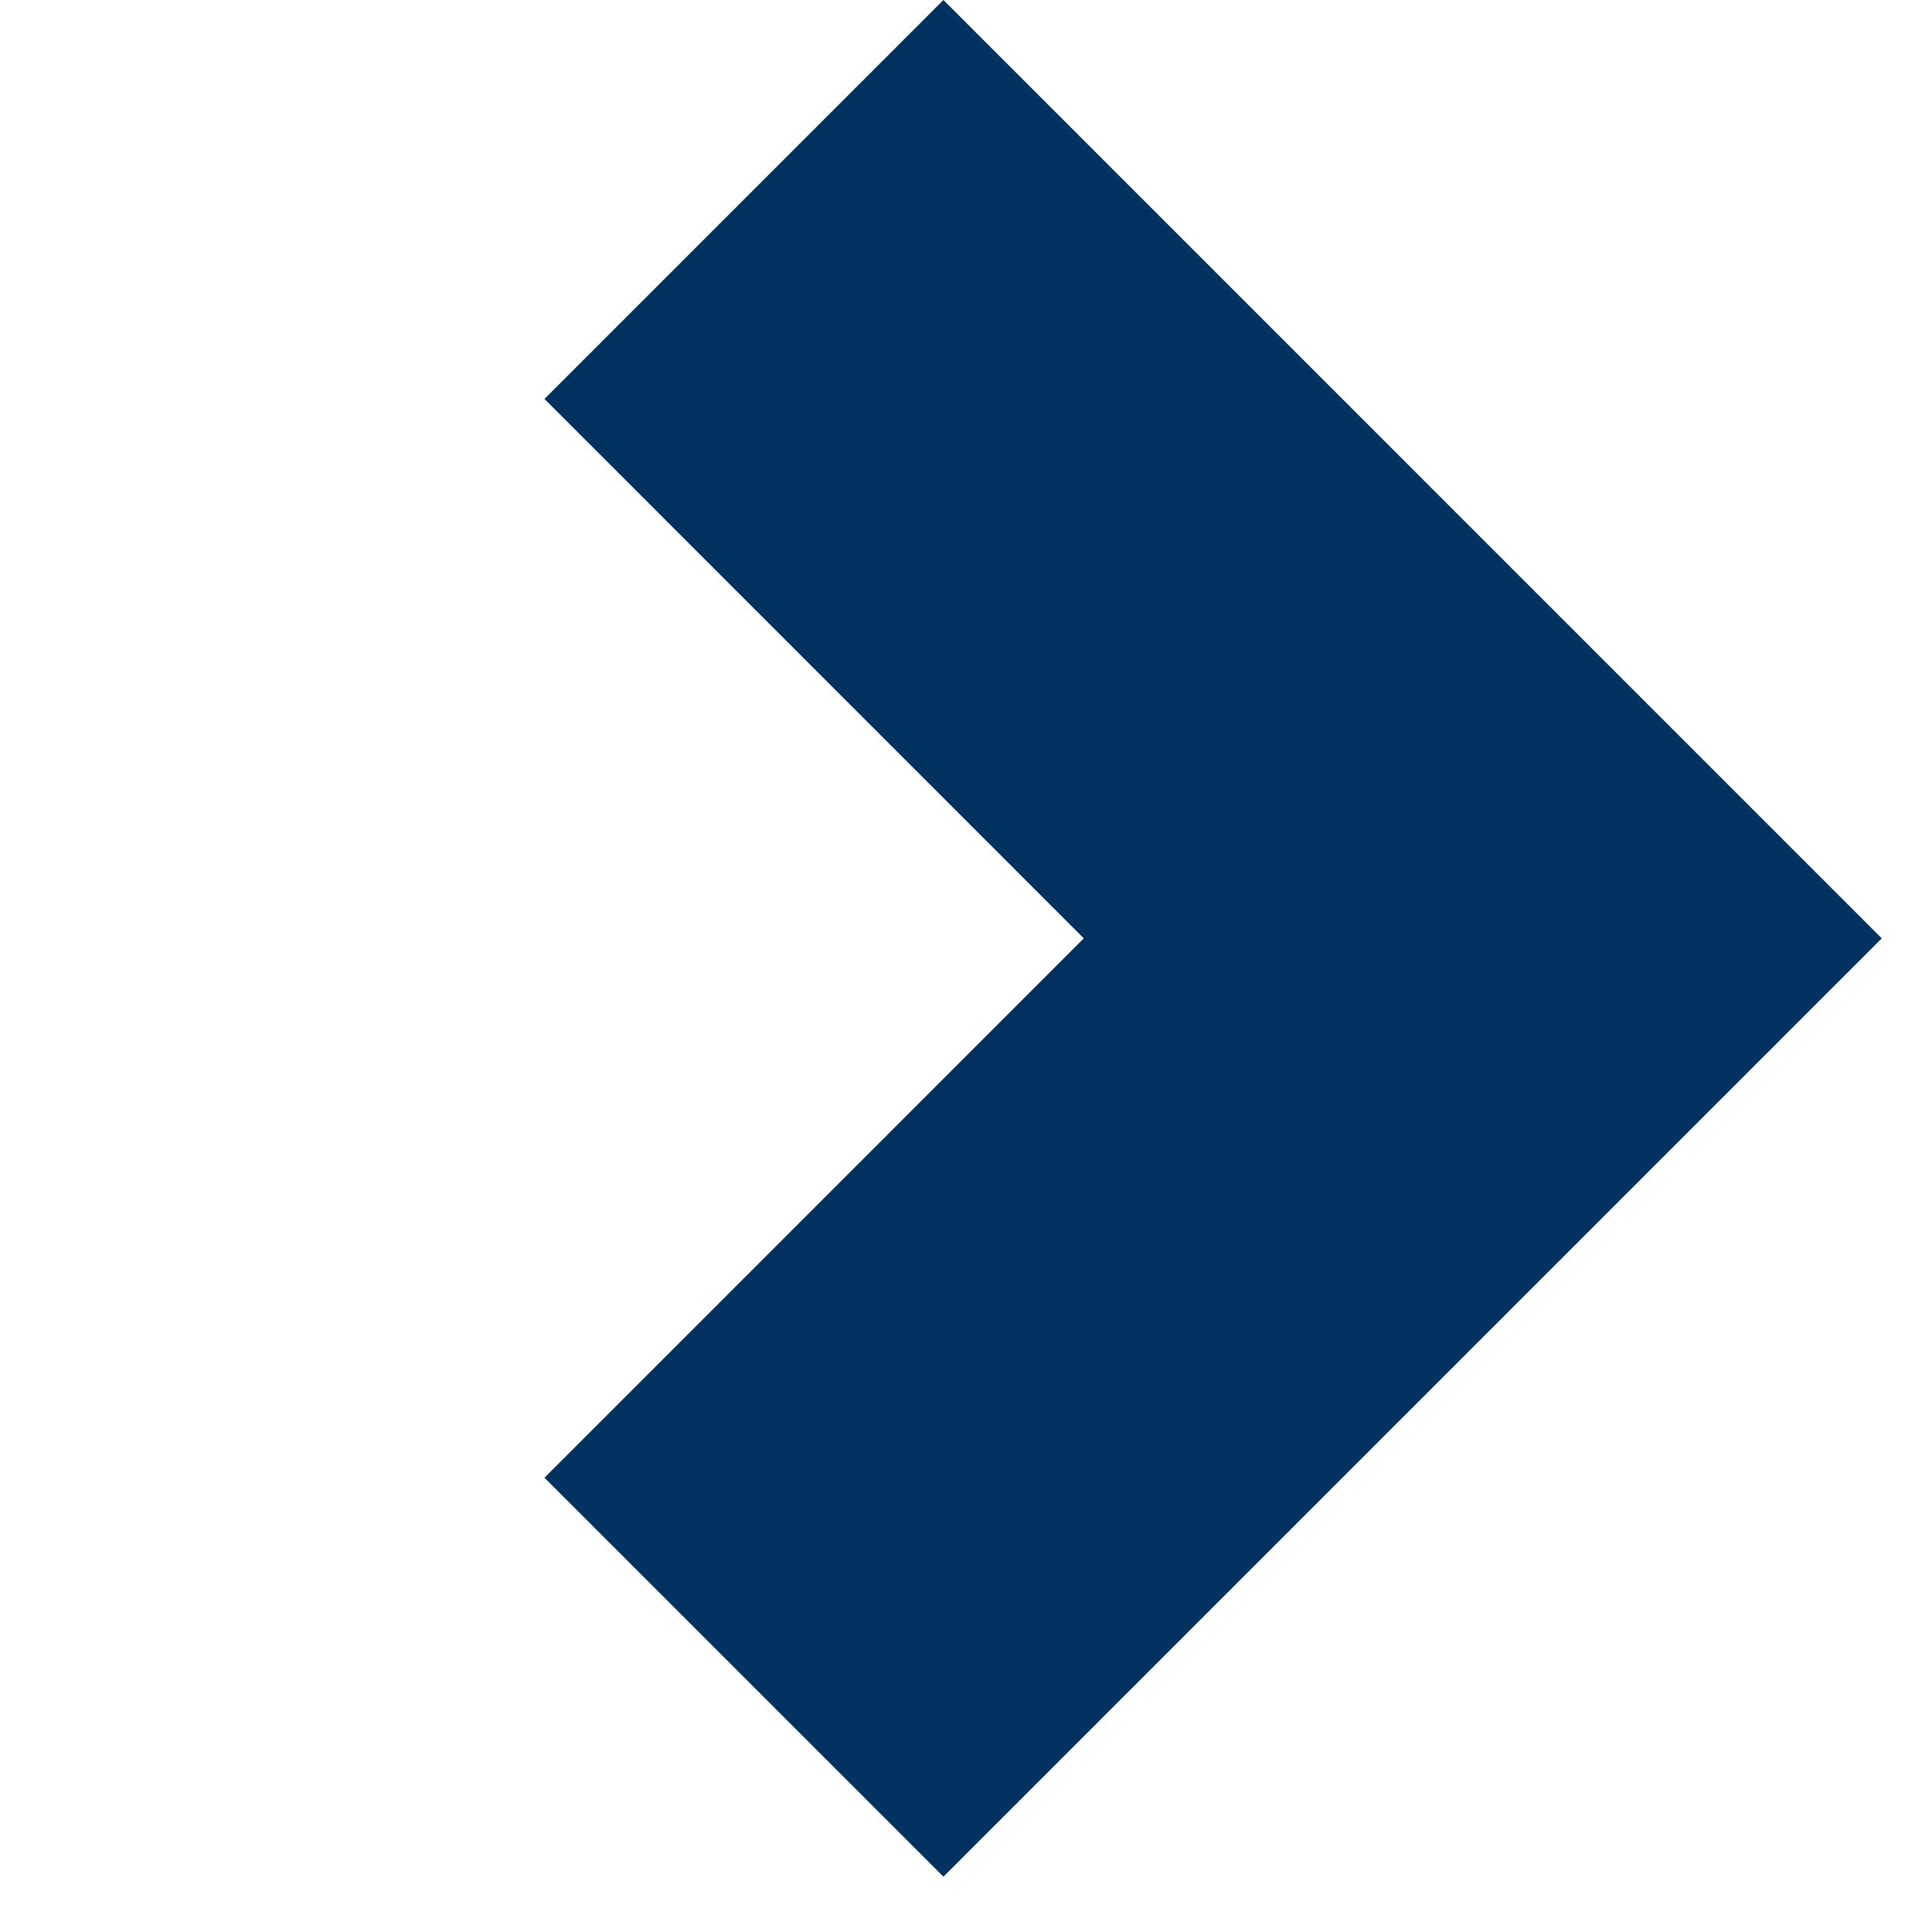
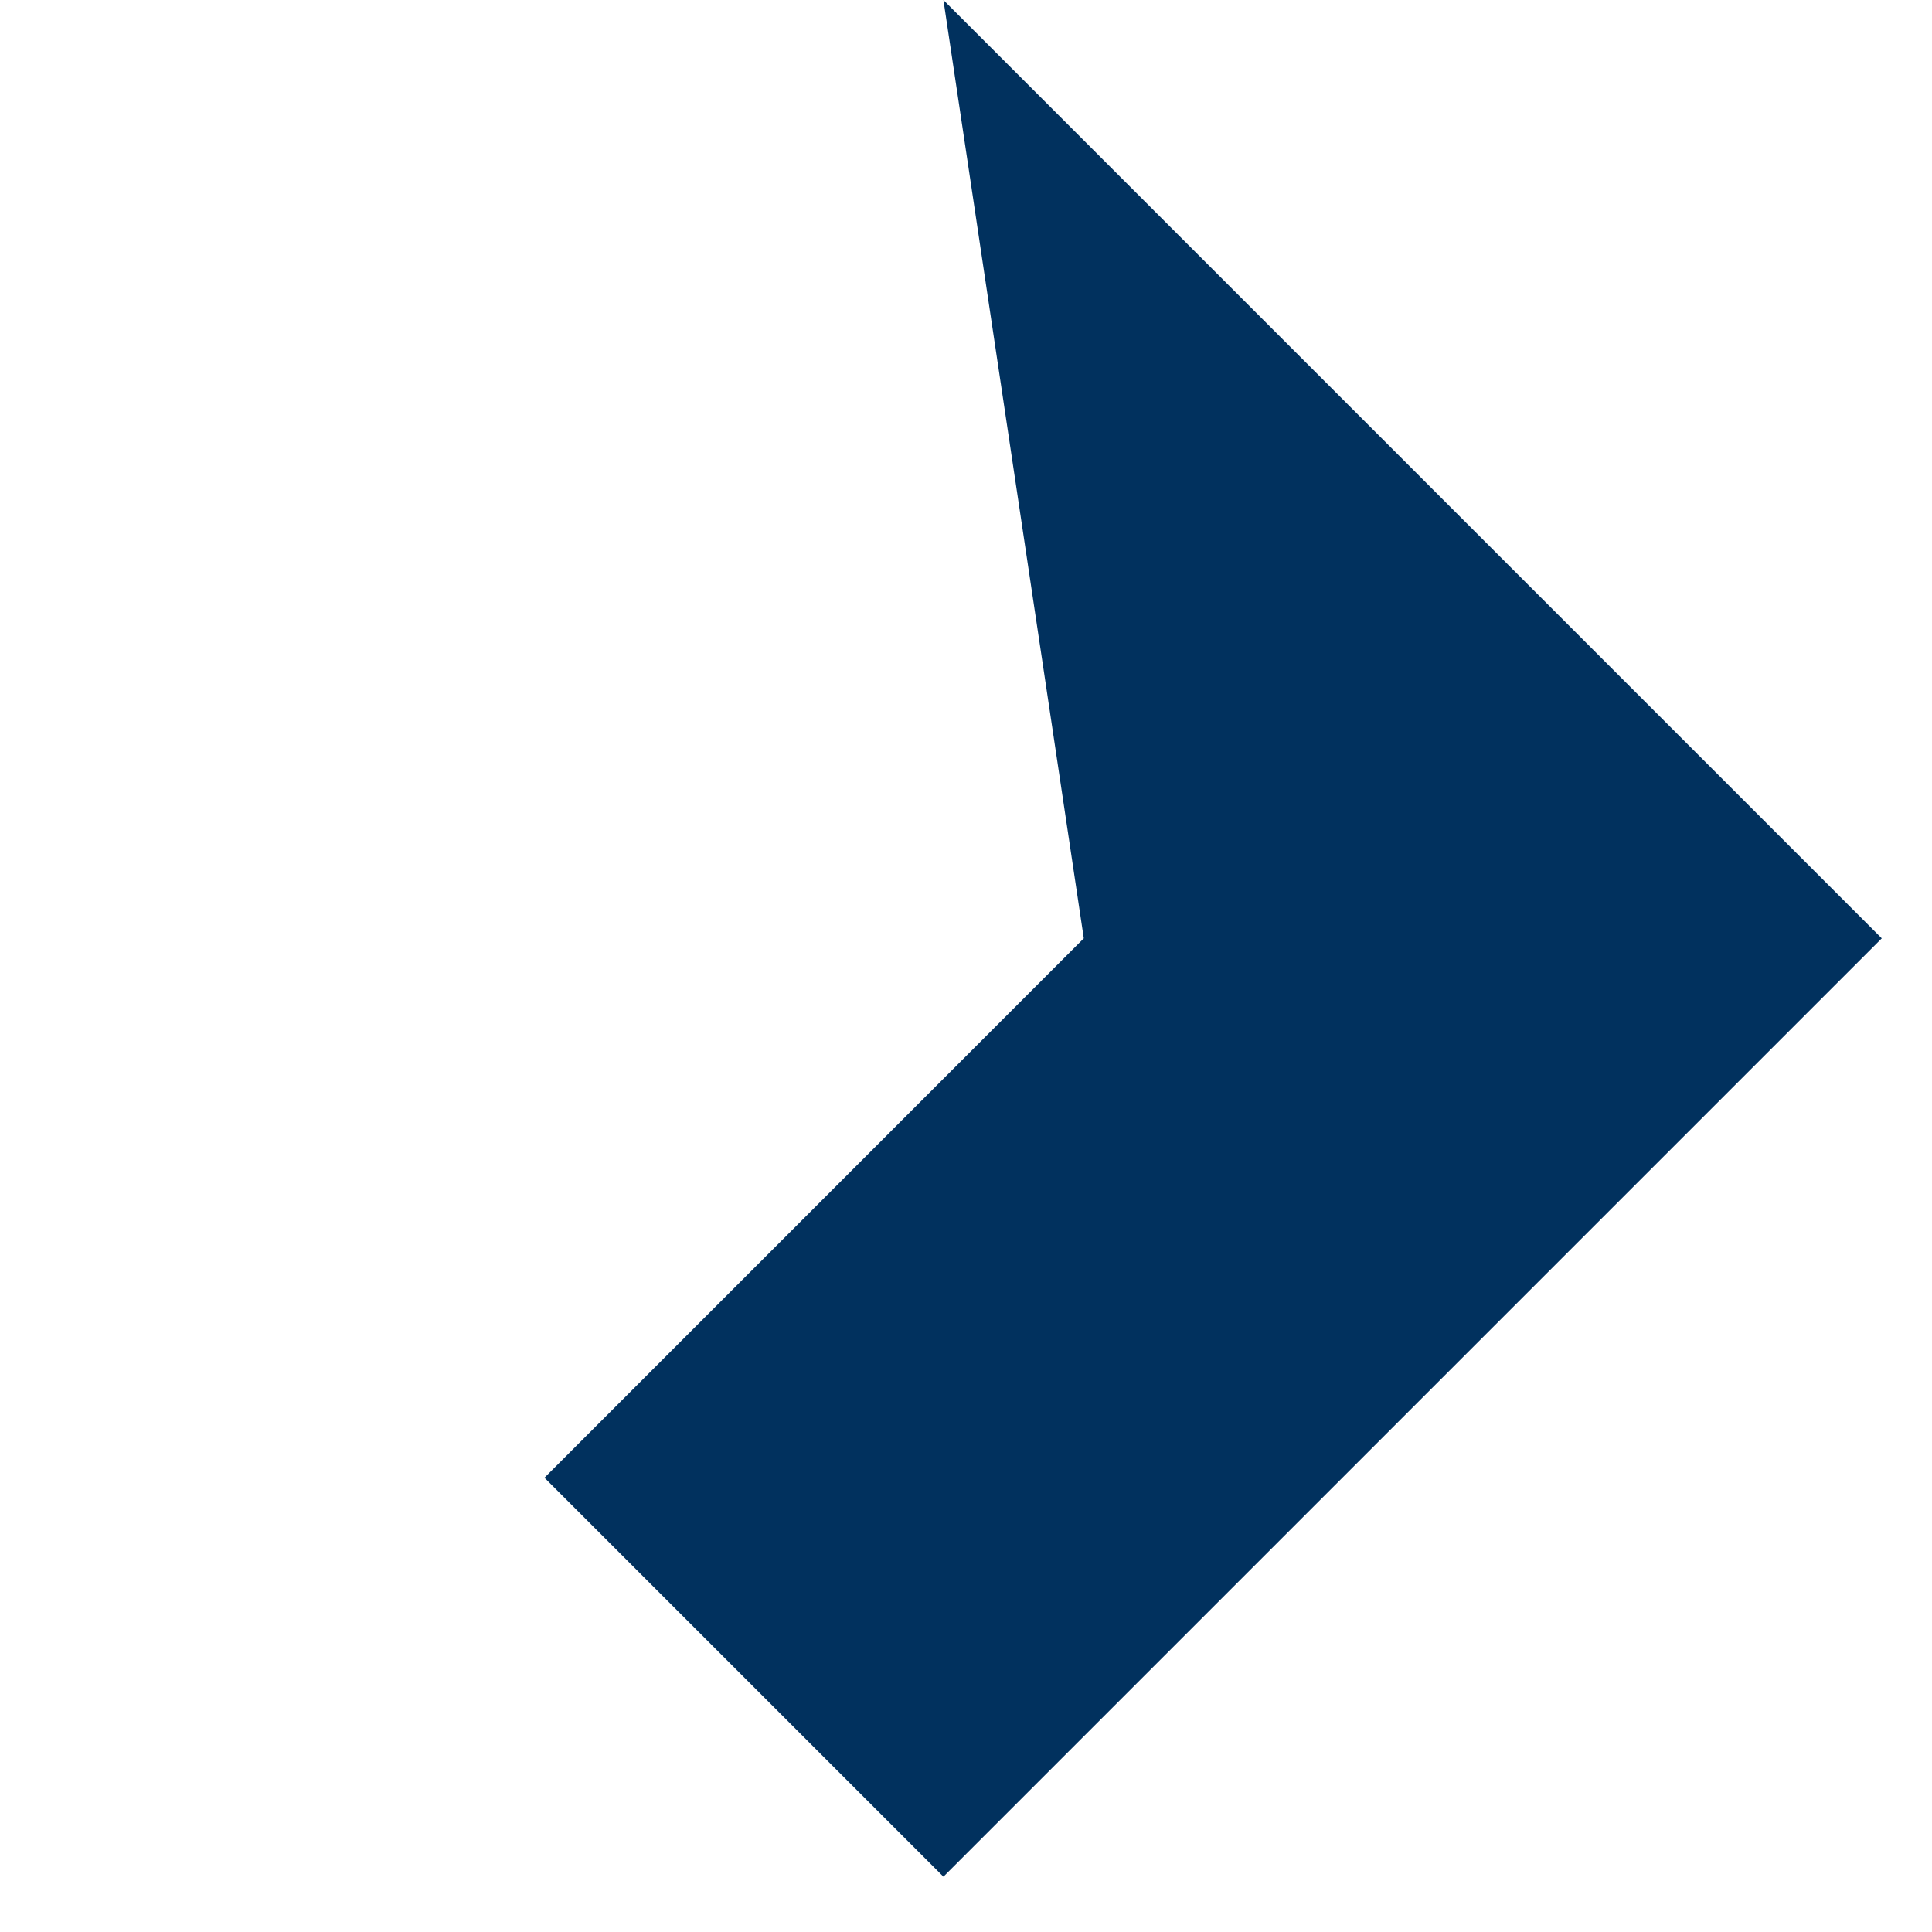
<svg xmlns="http://www.w3.org/2000/svg" width="32" height="32" viewBox="0 0 32 32" fill="none">
-   <path fill-rule="evenodd" clip-rule="evenodd" d="M15.626 -4.16398e-05L31.168 15.542L24.56 22.15L24.56 22.15L15.626 31.084L9.018 24.476L17.951 15.542L9.018 6.608L15.626 -4.16398e-05Z" fill="#01315E" />
+   <path fill-rule="evenodd" clip-rule="evenodd" d="M15.626 -4.16398e-05L31.168 15.542L24.56 22.15L24.56 22.15L15.626 31.084L9.018 24.476L17.951 15.542L15.626 -4.16398e-05Z" fill="#01315E" />
</svg>